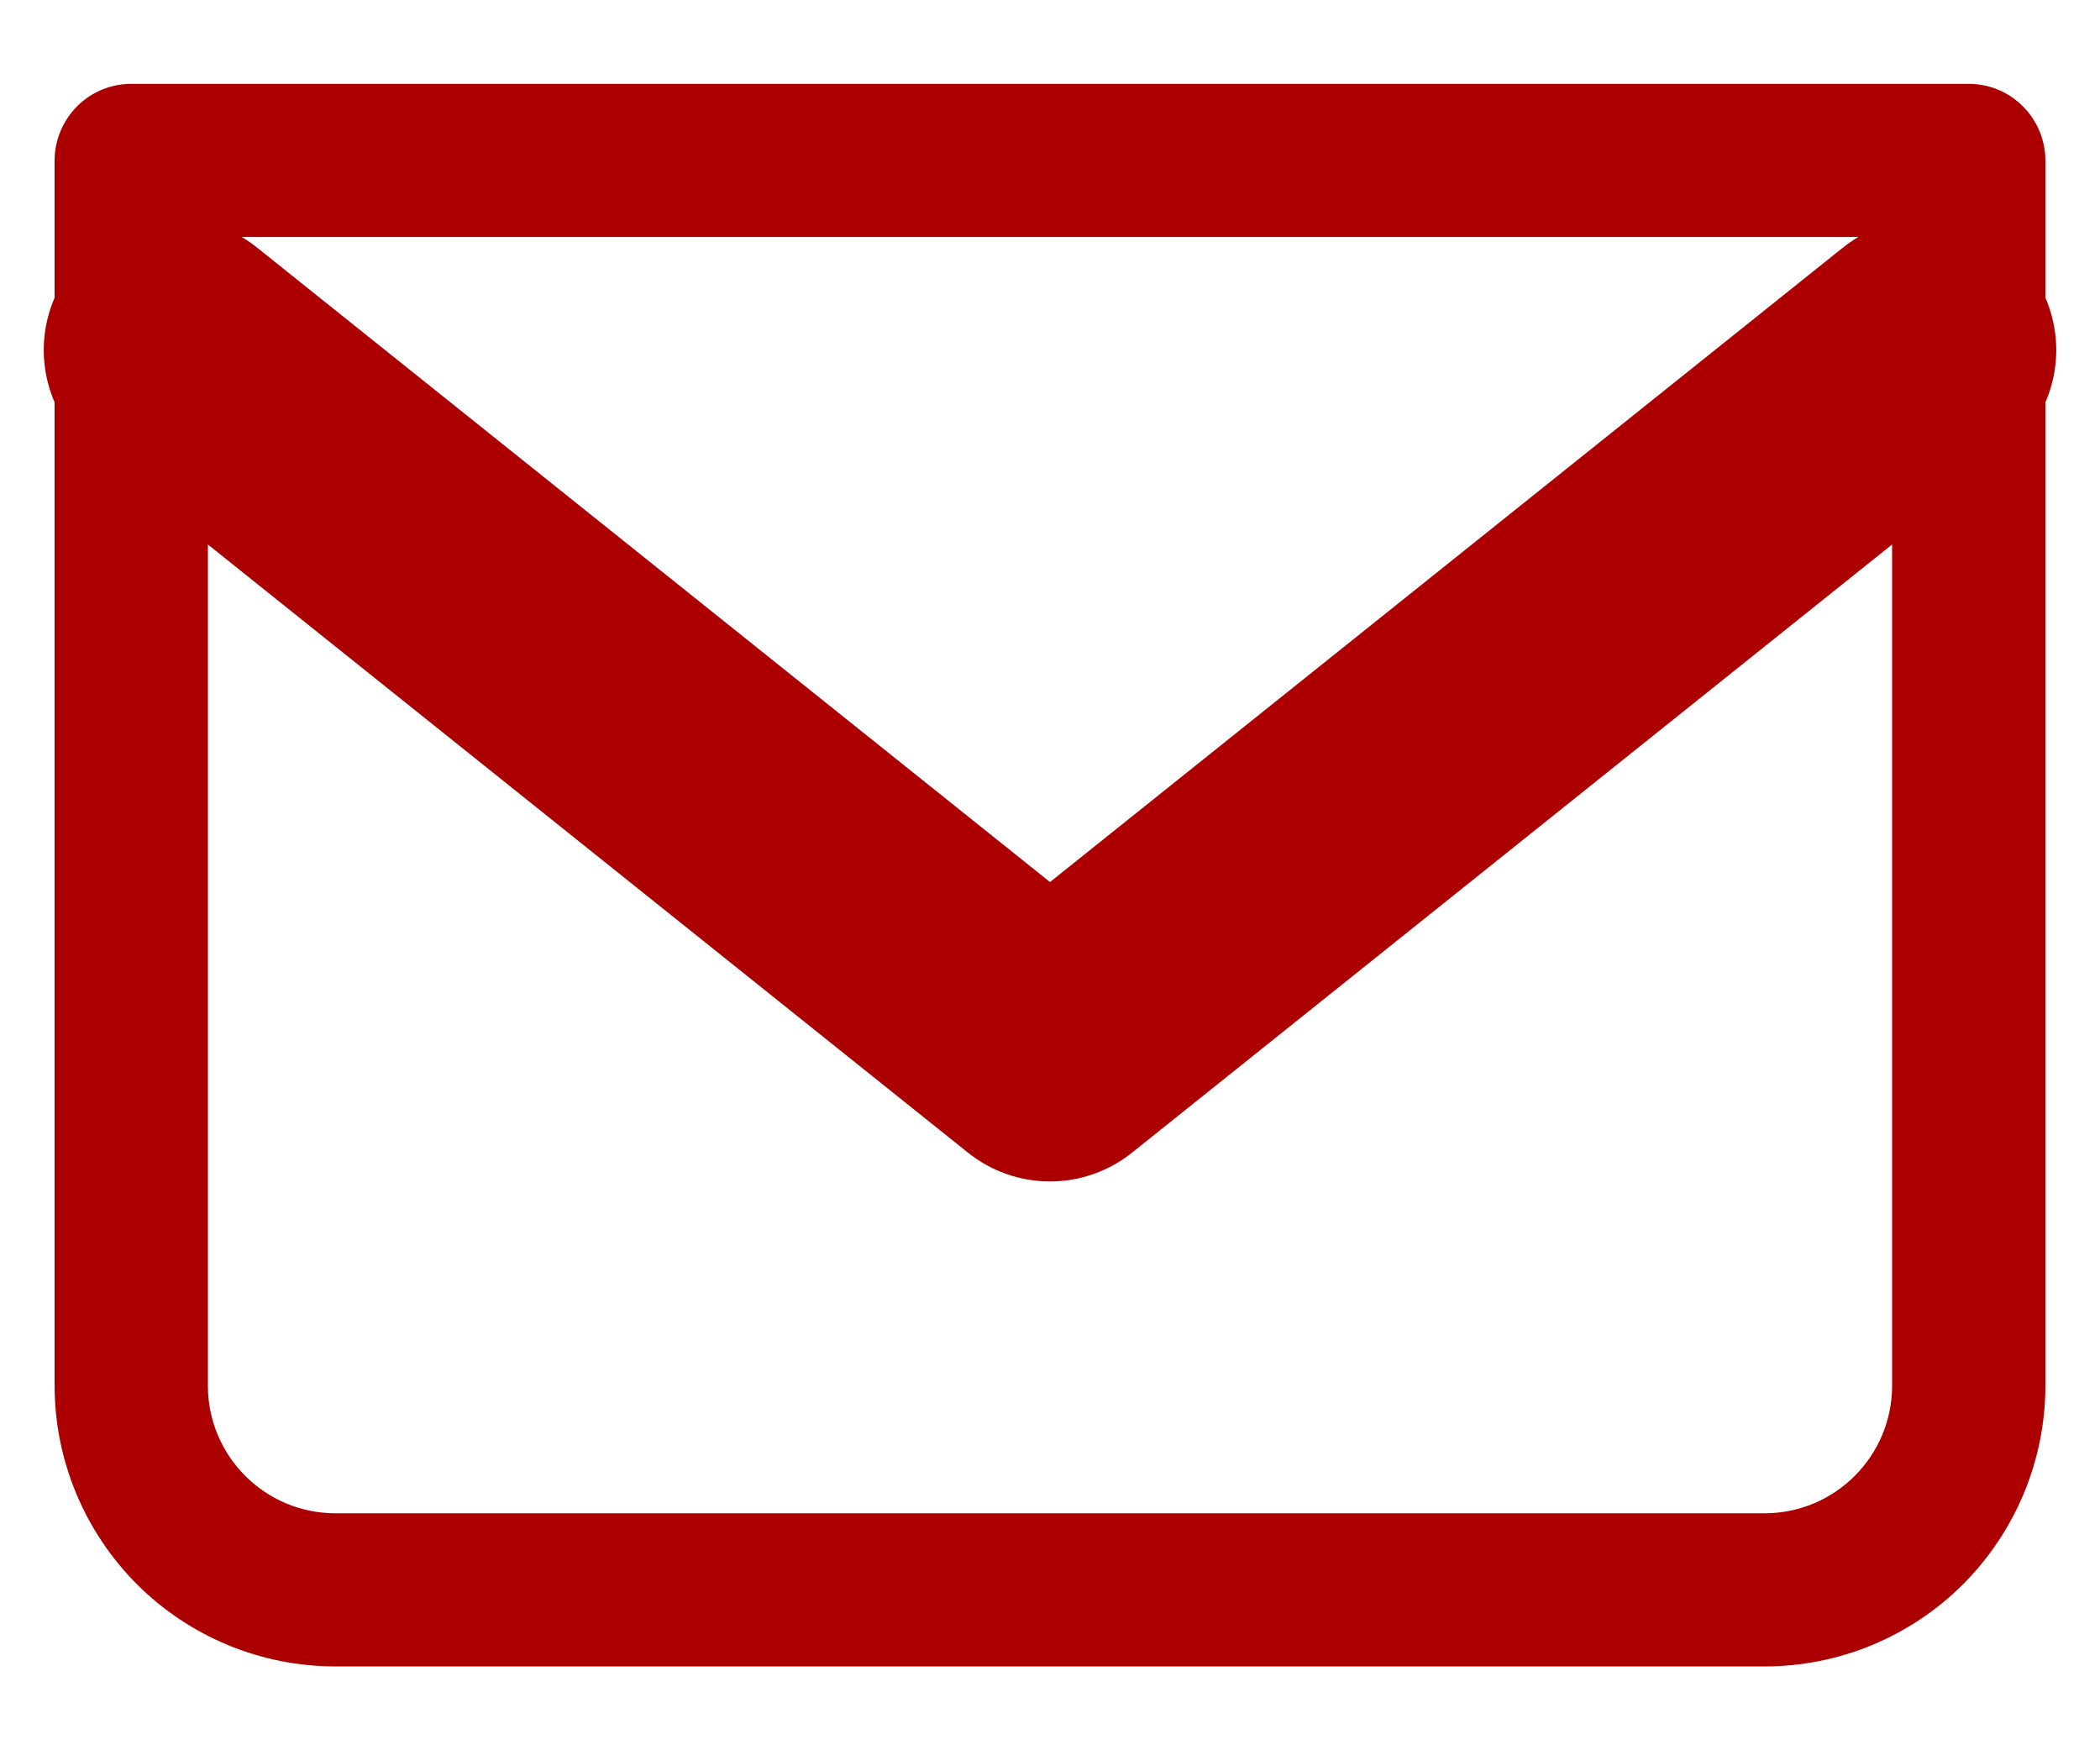
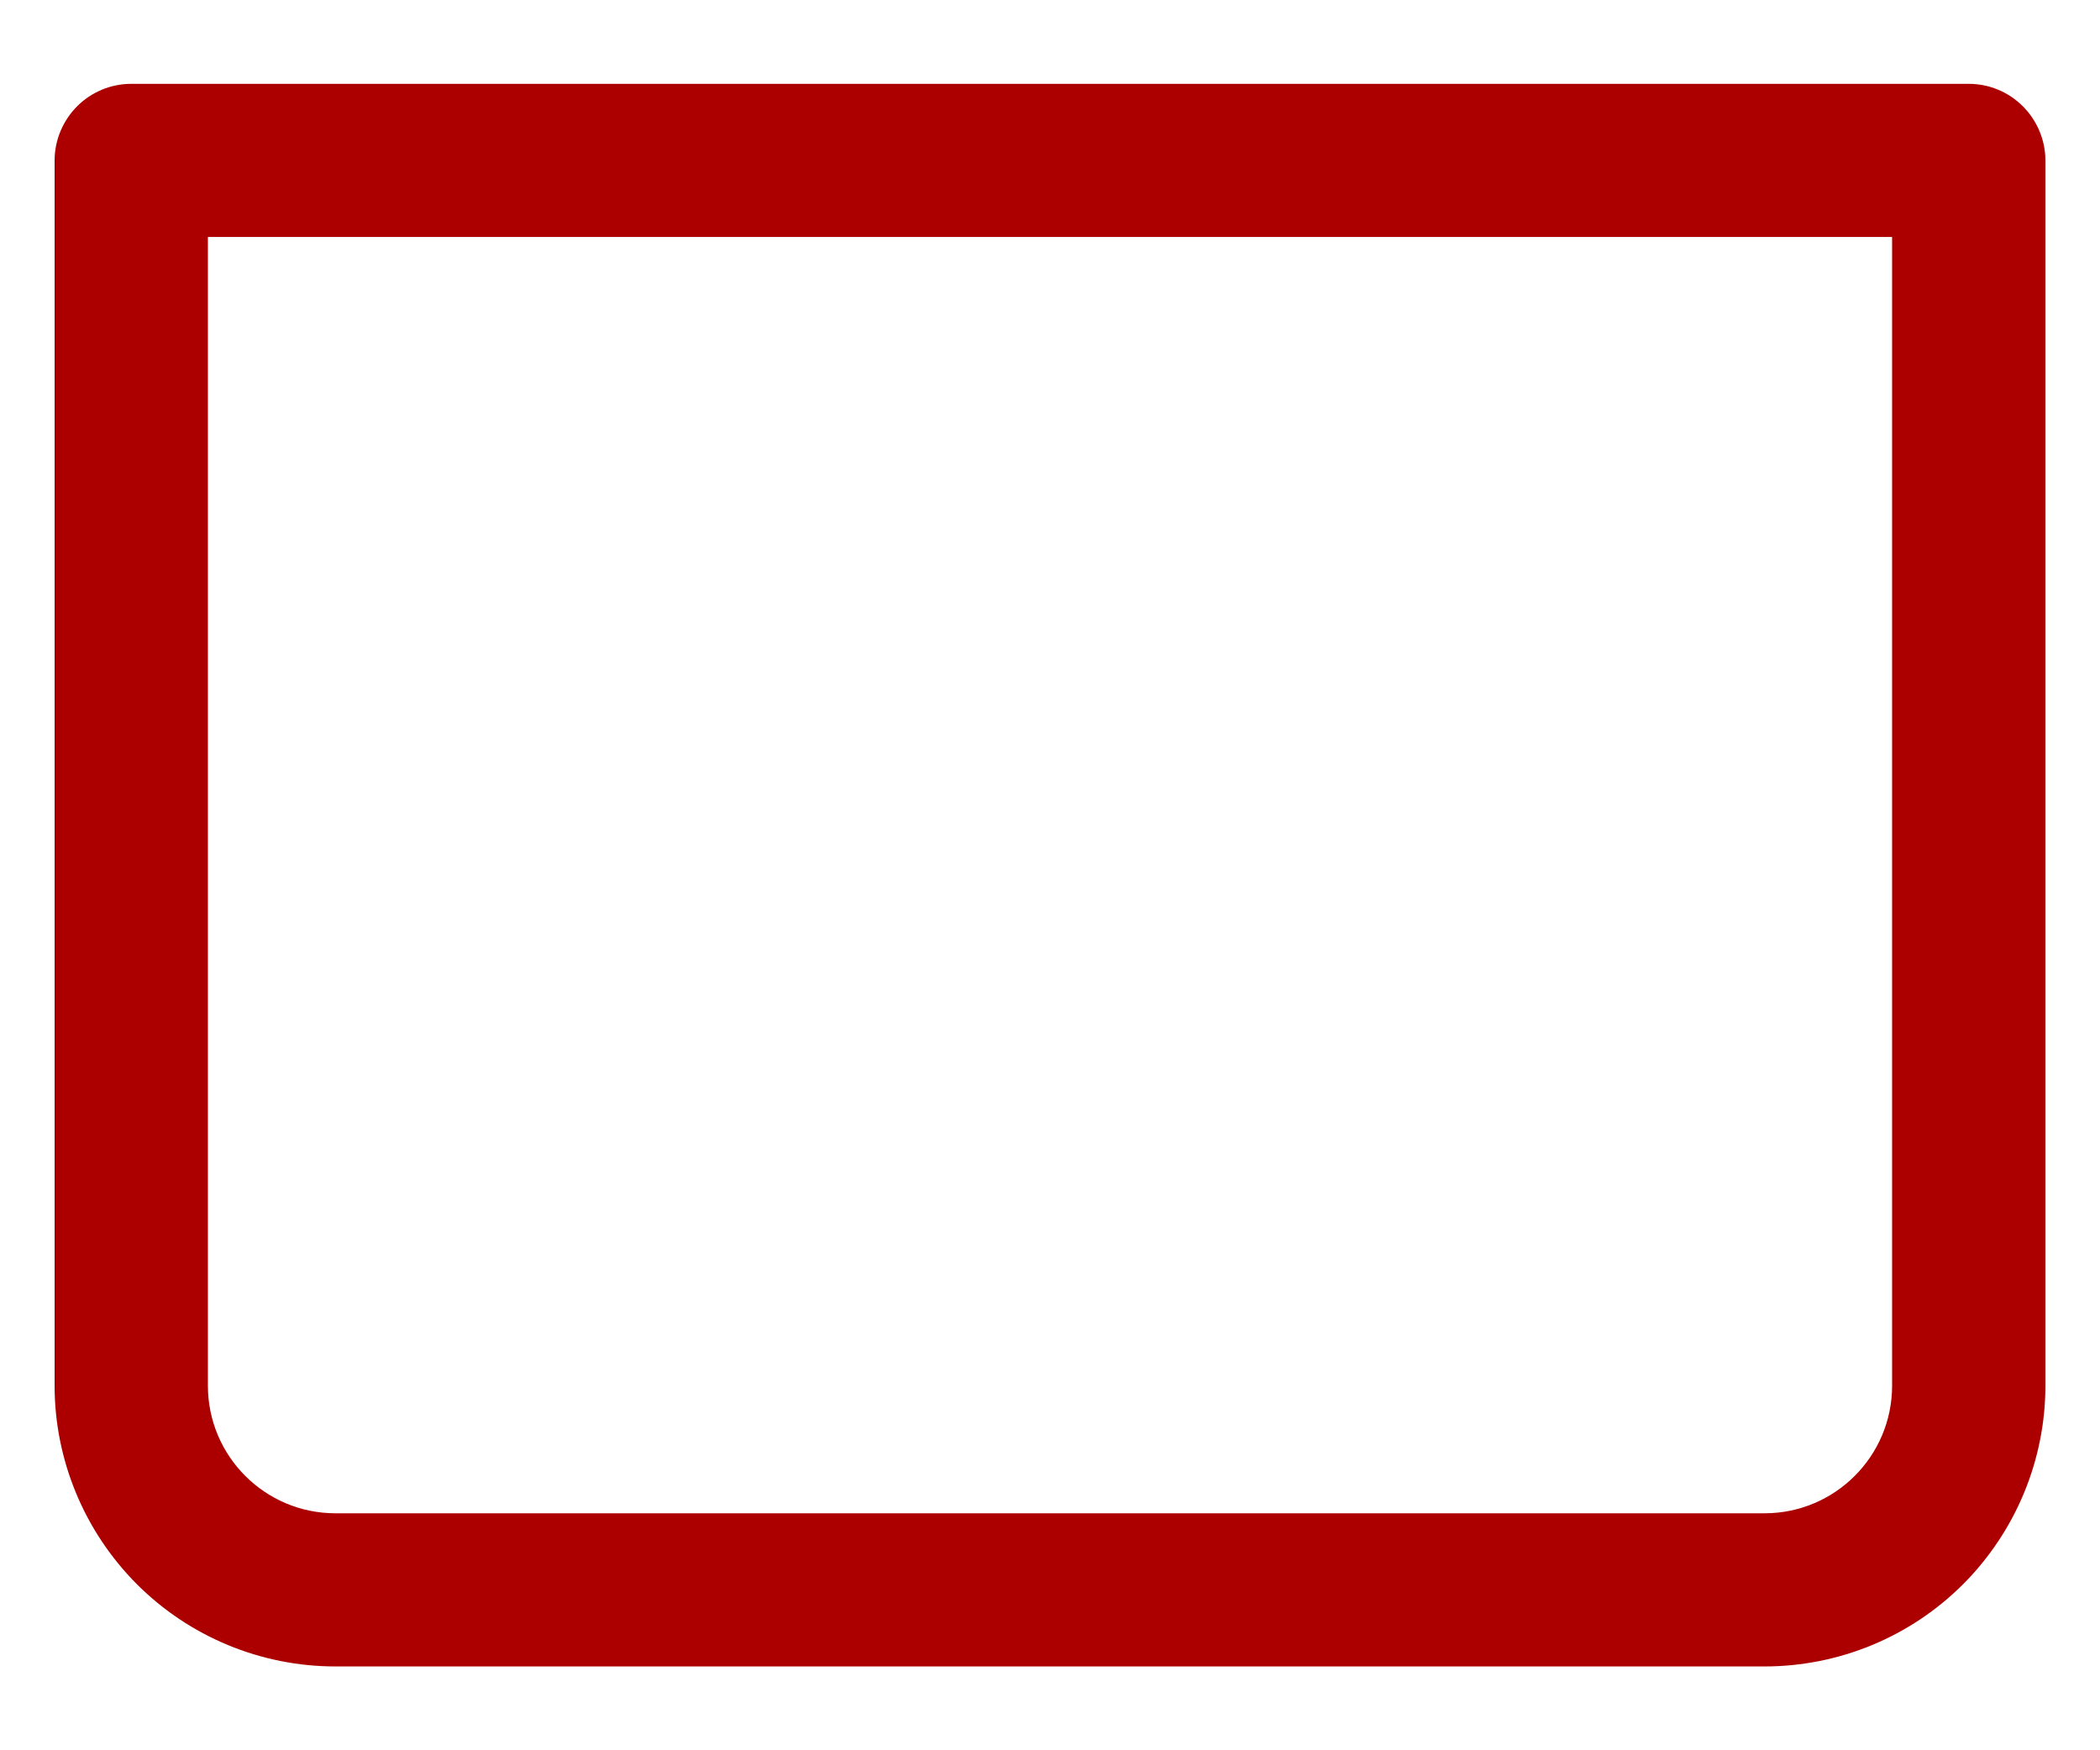
<svg xmlns="http://www.w3.org/2000/svg" width="12" height="10" viewBox="0 0 12 10" fill="none">
  <path d="M0.75 0.917V0.479C0.634 0.479 0.523 0.525 0.441 0.607C0.359 0.689 0.312 0.801 0.312 0.917H0.75ZM11.25 0.917H11.688C11.688 0.801 11.641 0.689 11.559 0.607C11.477 0.525 11.366 0.479 11.25 0.479V0.917ZM0.75 1.354H11.25V0.479H0.75V1.354ZM10.812 0.917V7.917H11.688V0.917H10.812ZM10.083 8.646H1.917V9.521H10.083V8.646ZM1.188 7.917V0.917H0.312V7.917H1.188ZM1.917 8.646C1.514 8.646 1.188 8.319 1.188 7.917H0.312C0.312 8.342 0.482 8.75 0.782 9.051C1.083 9.352 1.491 9.521 1.917 9.521V8.646ZM10.812 7.917C10.812 8.319 10.486 8.646 10.083 8.646V9.521C10.509 9.521 10.917 9.352 11.218 9.051C11.518 8.75 11.688 8.342 11.688 7.917H10.812Z" fill="#AC0000" />
-   <path d="M1 2L6 6L11 2" stroke="#AC0000" stroke-width="1.5" stroke-linecap="round" stroke-linejoin="round" />
</svg>